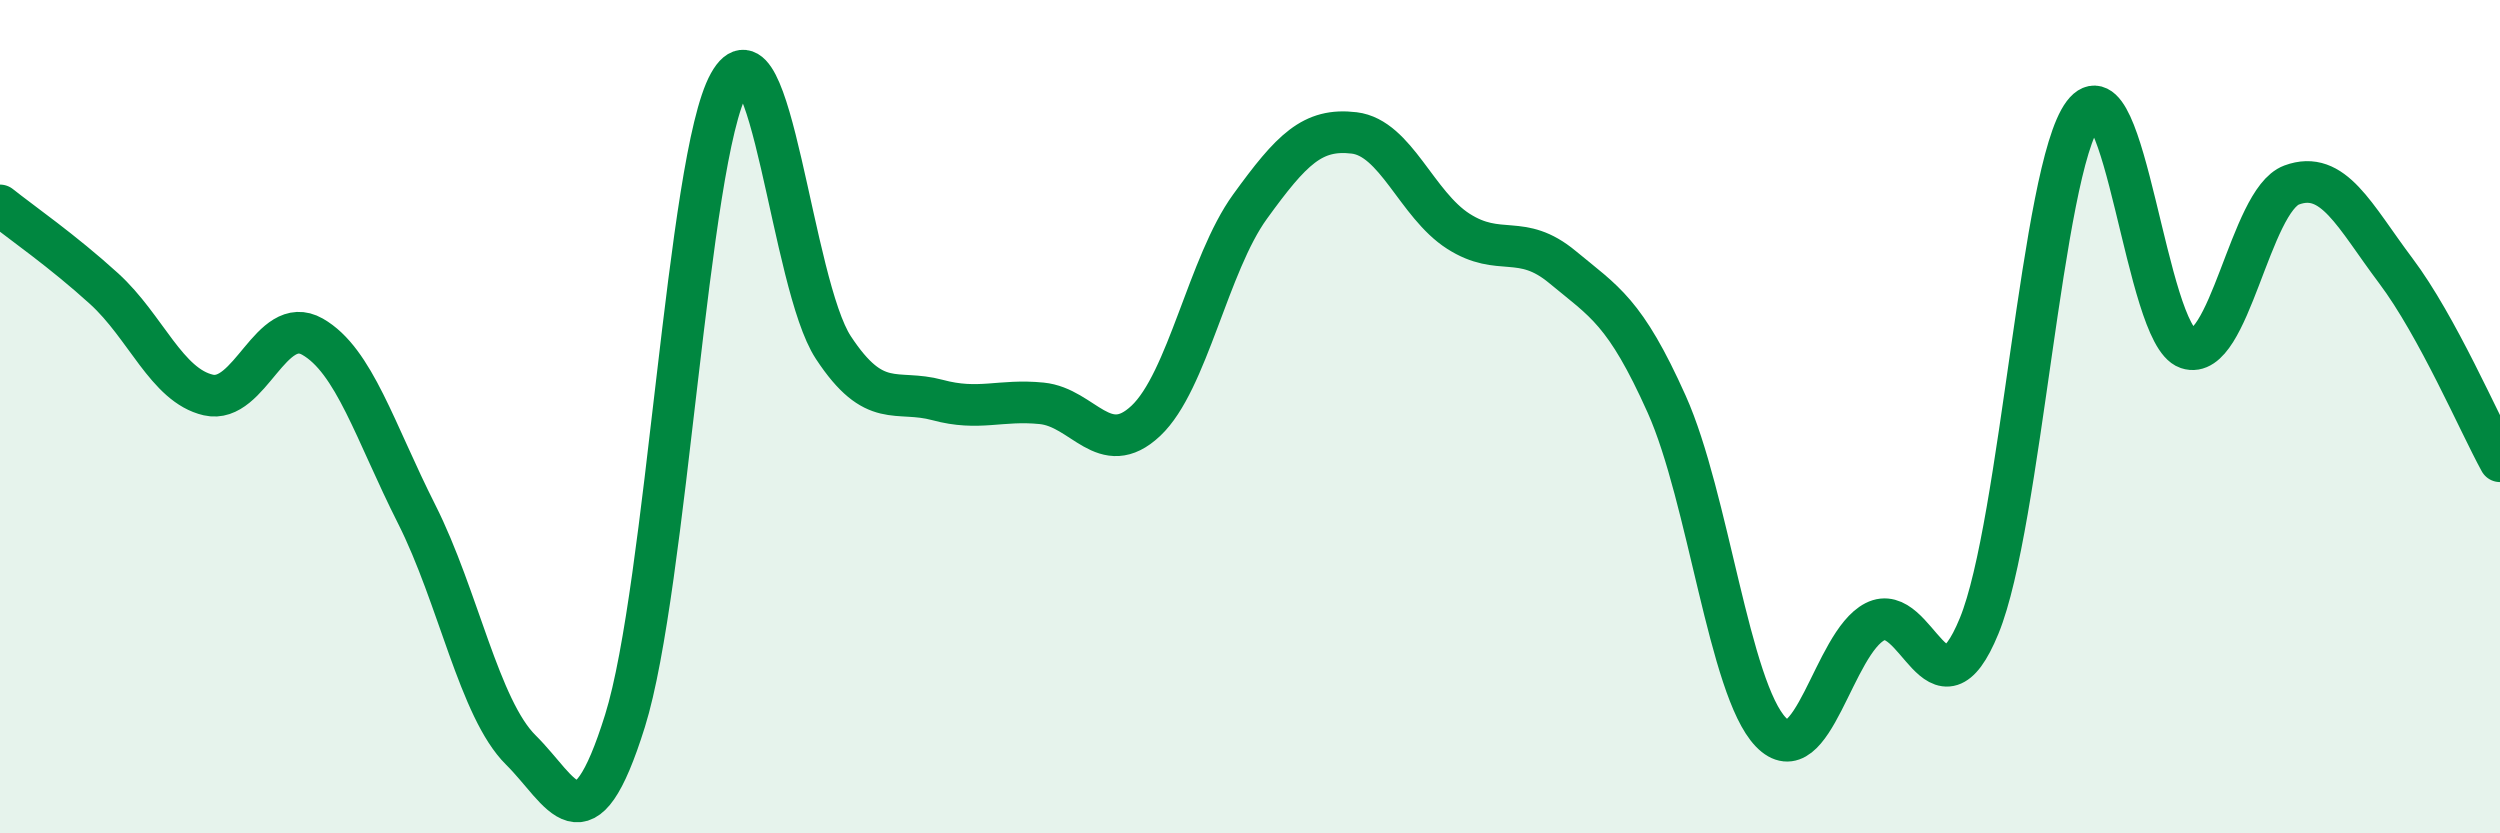
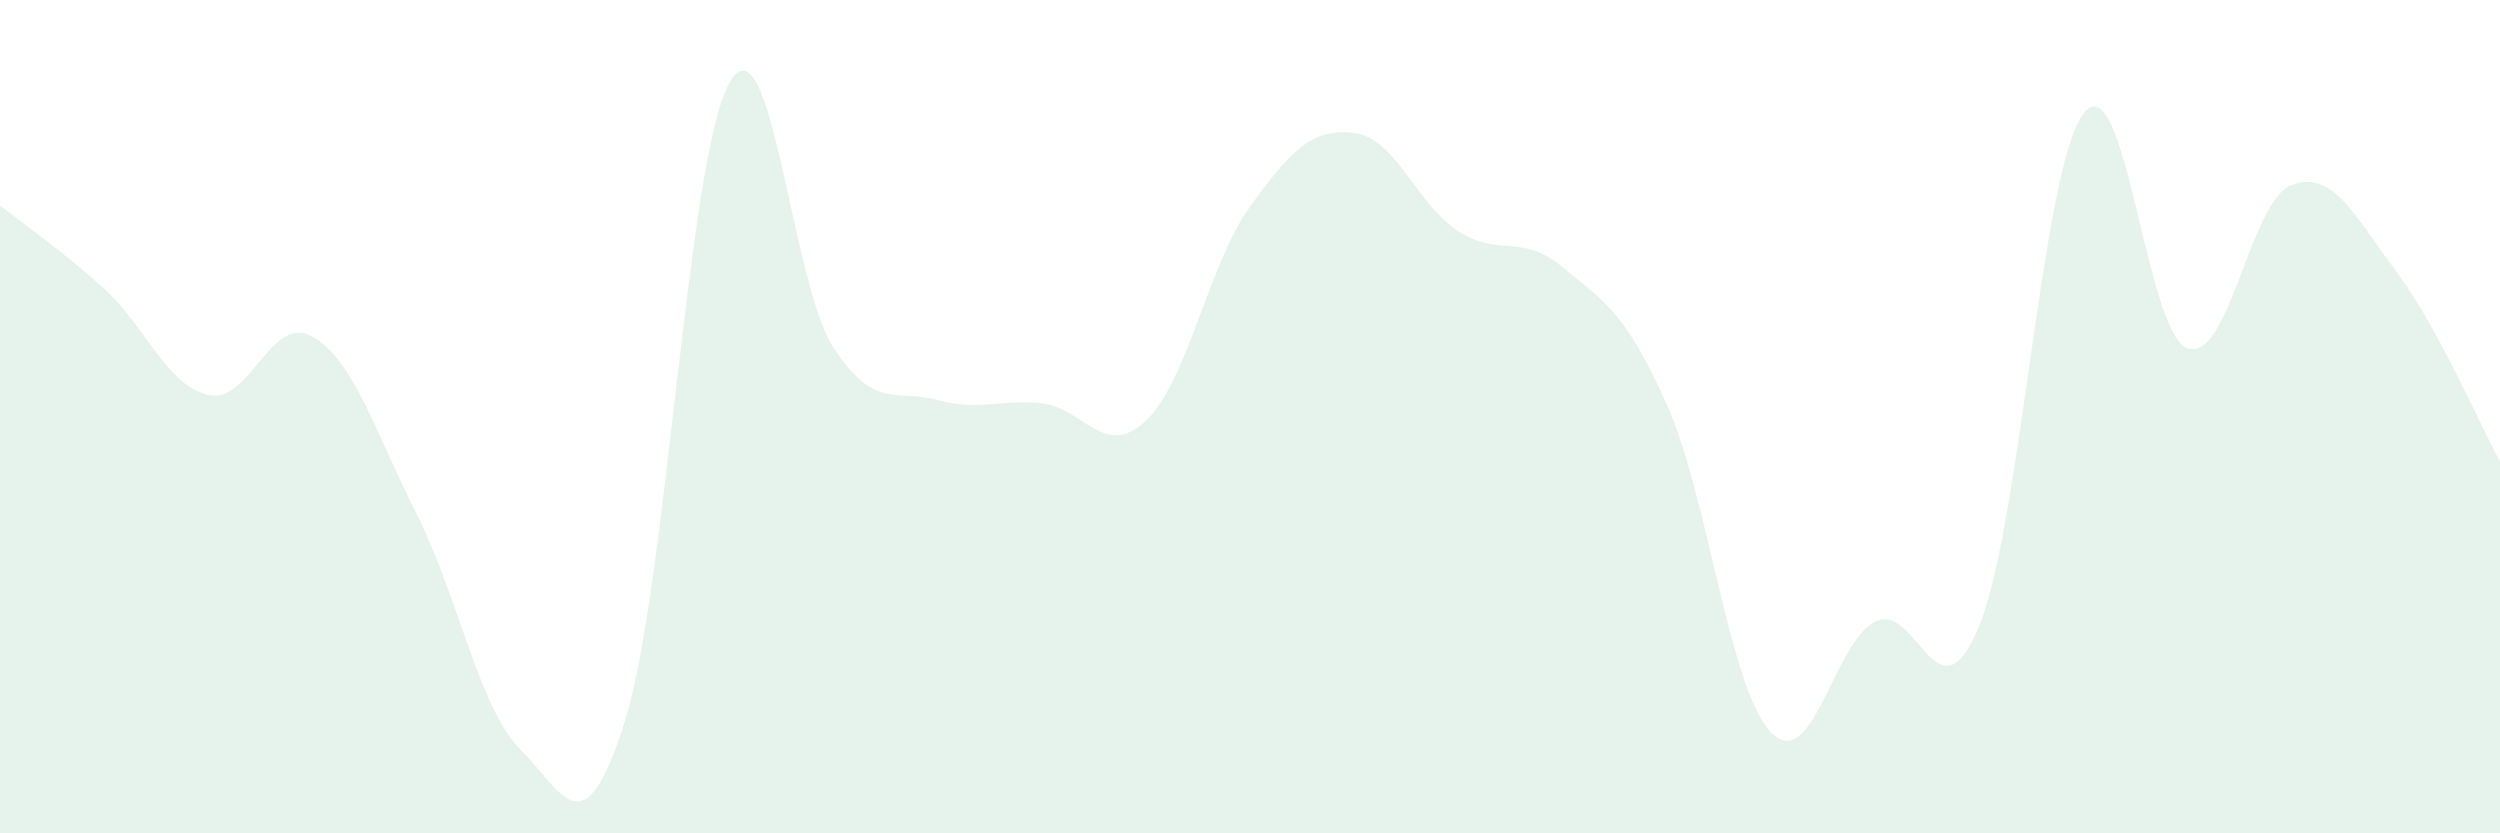
<svg xmlns="http://www.w3.org/2000/svg" width="60" height="20" viewBox="0 0 60 20">
  <path d="M 0,4.93 C 0.5,5.33 1.5,6.02 2.5,6.93 C 3.5,7.84 4,9.25 5,9.48 C 6,9.71 6.5,7.51 7.5,8.08 C 8.5,8.65 9,10.36 10,12.34 C 11,14.32 11.5,17.01 12.5,18 C 13.5,18.99 14,20.5 15,17.3 C 16,14.1 16.5,3.79 17.5,2 C 18.5,0.21 19,6.82 20,8.34 C 21,9.86 21.5,9.33 22.5,9.6 C 23.5,9.87 24,9.58 25,9.68 C 26,9.78 26.5,11.04 27.5,10.1 C 28.5,9.16 29,6.34 30,4.96 C 31,3.58 31.5,3.07 32.5,3.19 C 33.5,3.31 34,4.91 35,5.55 C 36,6.19 36.5,5.58 37.5,6.41 C 38.5,7.24 39,7.47 40,9.7 C 41,11.93 41.5,16.53 42.5,17.57 C 43.5,18.61 44,15.43 45,14.92 C 46,14.41 46.5,17.46 47.5,15.02 C 48.5,12.58 49,4.06 50,2.73 C 51,1.4 51.5,8.02 52.5,8.36 C 53.5,8.7 54,4.81 55,4.44 C 56,4.07 56.5,5.17 57.5,6.5 C 58.5,7.83 59.5,10.16 60,11.07L60 20L0 20Z" fill="#008740" opacity="0.1" stroke-linecap="round" stroke-linejoin="round" />
-   <path d="M 0,4.93 C 0.5,5.33 1.5,6.02 2.5,6.93 C 3.5,7.84 4,9.25 5,9.48 C 6,9.71 6.5,7.51 7.5,8.08 C 8.5,8.65 9,10.36 10,12.34 C 11,14.32 11.5,17.01 12.5,18 C 13.5,18.99 14,20.5 15,17.3 C 16,14.1 16.5,3.79 17.5,2 C 18.5,0.21 19,6.82 20,8.34 C 21,9.86 21.5,9.33 22.5,9.6 C 23.5,9.87 24,9.58 25,9.68 C 26,9.78 26.5,11.04 27.5,10.1 C 28.5,9.16 29,6.34 30,4.96 C 31,3.58 31.5,3.07 32.5,3.19 C 33.5,3.31 34,4.91 35,5.55 C 36,6.19 36.5,5.58 37.5,6.41 C 38.5,7.24 39,7.47 40,9.7 C 41,11.93 41.5,16.53 42.5,17.57 C 43.5,18.61 44,15.43 45,14.92 C 46,14.41 46.5,17.46 47.5,15.02 C 48.5,12.58 49,4.06 50,2.73 C 51,1.4 51.5,8.02 52.5,8.36 C 53.5,8.7 54,4.81 55,4.44 C 56,4.07 56.5,5.17 57.5,6.5 C 58.5,7.83 59.5,10.16 60,11.07" stroke="#008740" stroke-width="1" fill="none" stroke-linecap="round" stroke-linejoin="round" />
</svg>